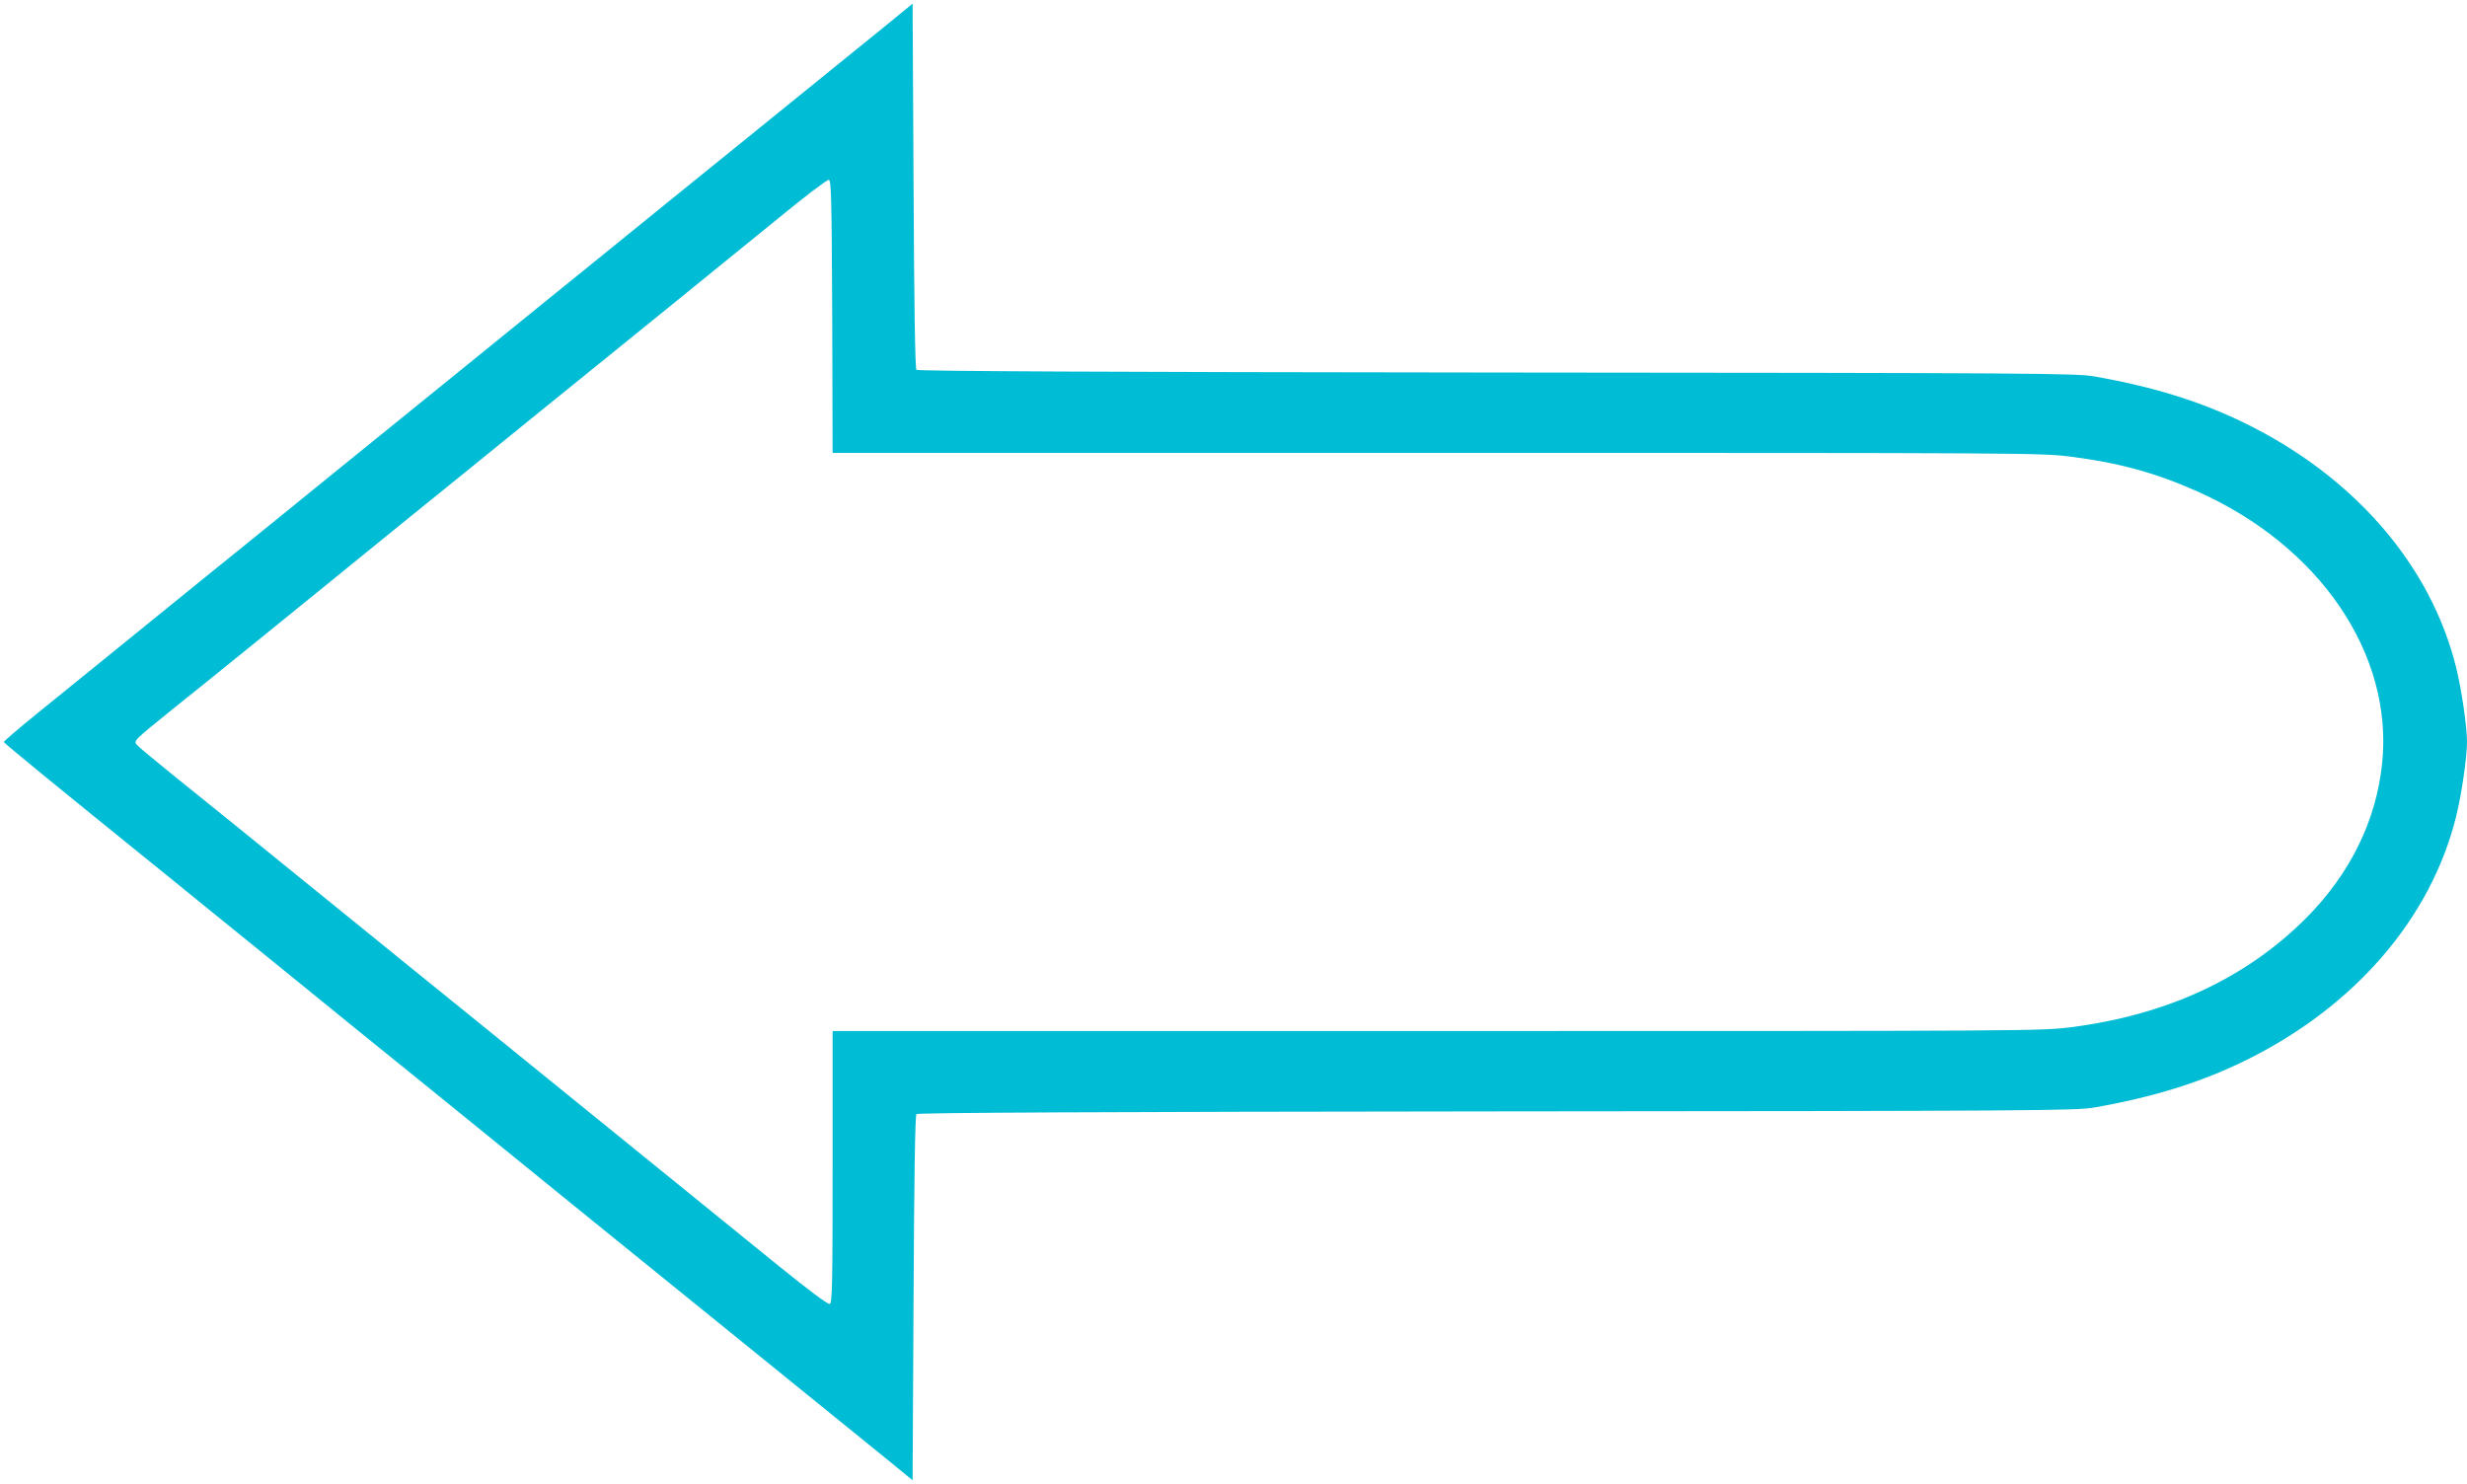
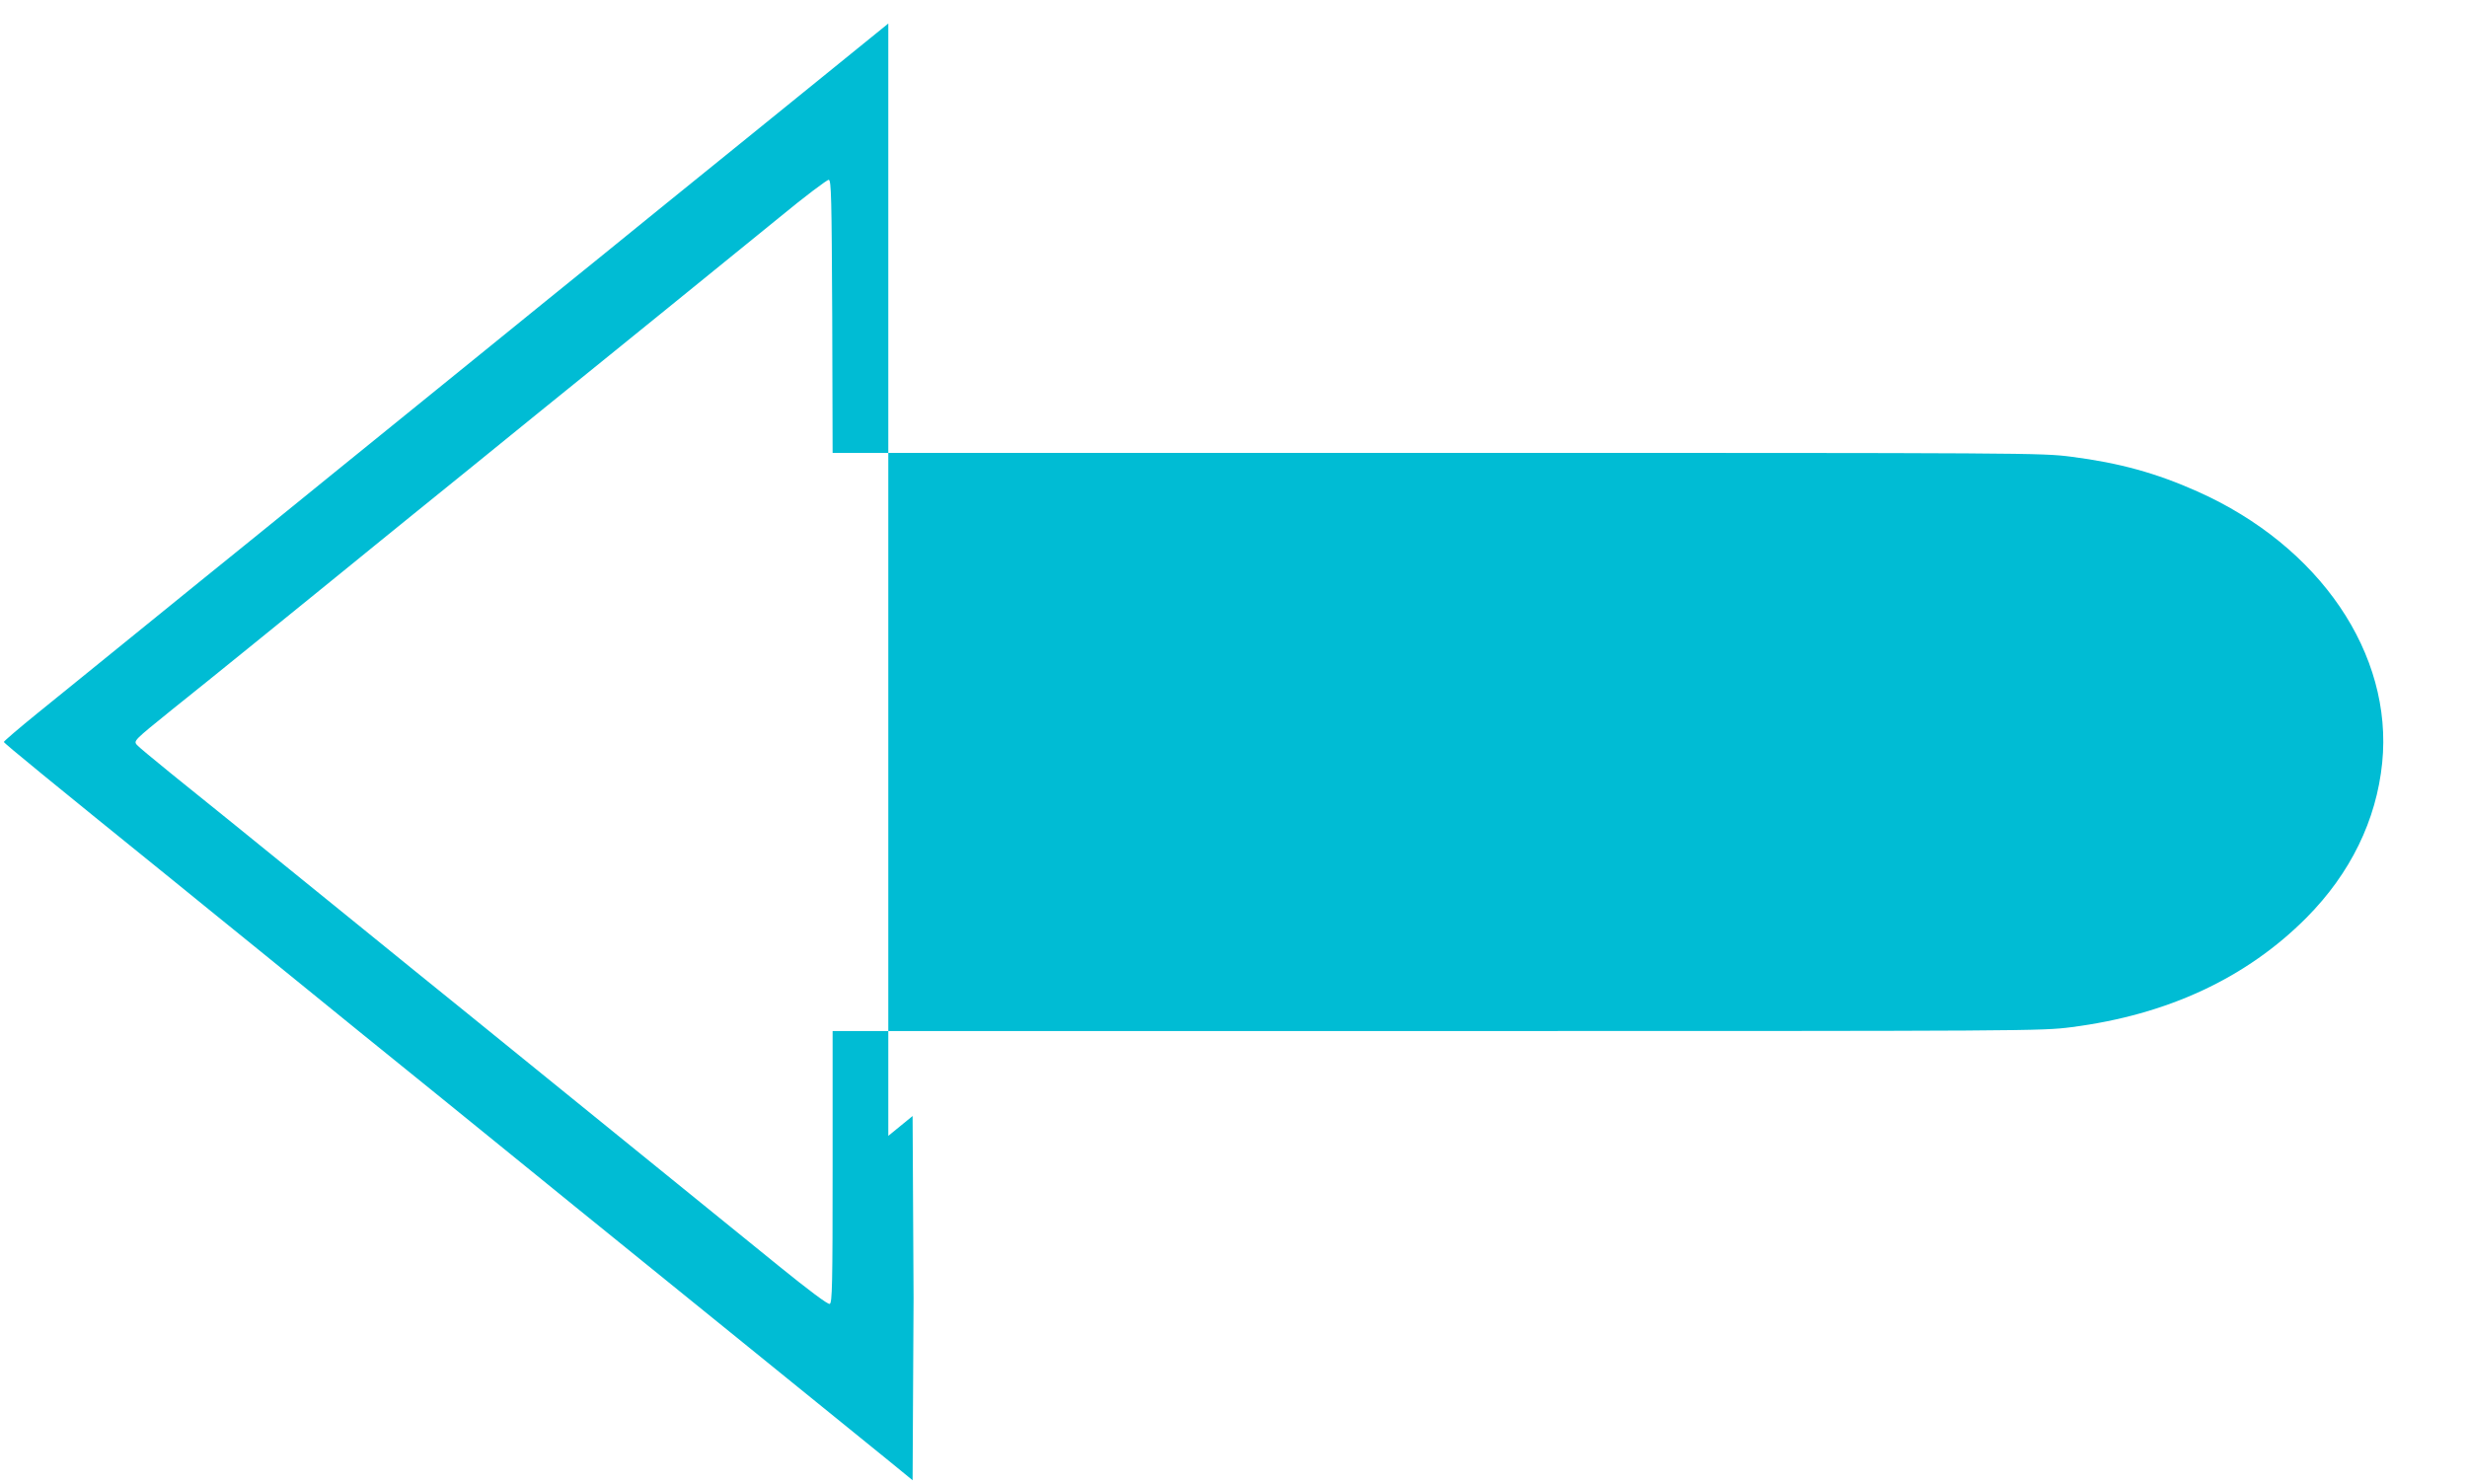
<svg xmlns="http://www.w3.org/2000/svg" version="1.0" width="1280pt" height="770pt" viewBox="0 0 1280 770" preserveAspectRatio="xMidYMid meet">
  <g transform="translate(0,770) scale(0.1,-0.1)" fill="#00bcd4" stroke="none">
-     <path d="M4609 7578 c-70 -57 -277 -224 -460 -373 -183 -148 -493 -400 -689 -558 -195 -159 -478 -388 -629 -510 -150 -122 -315 -256 -366 -297 -51 -41 -229 -186 -396 -321 -167 -136 -329 -267 -359 -291 -167 -136 -553 -449 -670 -543 -130 -106 -507 -411 -620 -503 -30 -24 -133 -108 -227 -184 -95 -77 -173 -144 -173 -148 0 -6 243 -205 880 -720 85 -69 290 -236 456 -370 428 -348 679 -552 900 -730 105 -85 222 -180 260 -211 38 -31 251 -204 474 -385 223 -180 581 -470 795 -644 215 -174 459 -372 544 -441 84 -68 210 -170 280 -227 l126 -103 5 945 c3 631 8 948 15 955 7 7 963 12 3010 14 2805 2 3006 4 3100 20 307 54 549 129 779 241 570 278 969 739 1100 1271 28 113 56 307 56 385 0 78 -28 272 -56 385 -131 532 -530 993 -1100 1271 -230 112 -472 187 -779 241 -94 16 -295 18 -3100 20 -2047 2 -3003 7 -3010 14 -7 7 -12 324 -15 955 l-5 945 -126 -103z m-291 -1521 l2 -707 3135 0 c3085 0 3137 0 3292 -20 250 -32 441 -85 654 -180 635 -283 1016 -843 959 -1408 -30 -298 -165 -574 -392 -803 -312 -314 -722 -505 -1221 -569 -155 -20 -207 -20 -3292 -20 l-3135 0 0 -705 c0 -610 -2 -706 -15 -711 -9 -4 -108 70 -267 199 -252 205 -661 536 -1297 1052 -183 149 -449 364 -590 478 -141 114 -296 240 -345 280 -49 40 -134 109 -190 154 -276 224 -578 469 -728 589 -91 74 -172 141 -178 149 -17 21 -15 23 178 179 92 73 271 218 397 320 127 103 281 228 344 279 62 51 144 117 181 147 37 30 190 155 341 277 151 122 434 351 629 510 196 158 506 410 689 558 183 149 442 359 575 467 132 109 248 196 256 195 13 -2 15 -90 18 -710z" />
+     <path d="M4609 7578 c-70 -57 -277 -224 -460 -373 -183 -148 -493 -400 -689 -558 -195 -159 -478 -388 -629 -510 -150 -122 -315 -256 -366 -297 -51 -41 -229 -186 -396 -321 -167 -136 -329 -267 -359 -291 -167 -136 -553 -449 -670 -543 -130 -106 -507 -411 -620 -503 -30 -24 -133 -108 -227 -184 -95 -77 -173 -144 -173 -148 0 -6 243 -205 880 -720 85 -69 290 -236 456 -370 428 -348 679 -552 900 -730 105 -85 222 -180 260 -211 38 -31 251 -204 474 -385 223 -180 581 -470 795 -644 215 -174 459 -372 544 -441 84 -68 210 -170 280 -227 l126 -103 5 945 l-5 945 -126 -103z m-291 -1521 l2 -707 3135 0 c3085 0 3137 0 3292 -20 250 -32 441 -85 654 -180 635 -283 1016 -843 959 -1408 -30 -298 -165 -574 -392 -803 -312 -314 -722 -505 -1221 -569 -155 -20 -207 -20 -3292 -20 l-3135 0 0 -705 c0 -610 -2 -706 -15 -711 -9 -4 -108 70 -267 199 -252 205 -661 536 -1297 1052 -183 149 -449 364 -590 478 -141 114 -296 240 -345 280 -49 40 -134 109 -190 154 -276 224 -578 469 -728 589 -91 74 -172 141 -178 149 -17 21 -15 23 178 179 92 73 271 218 397 320 127 103 281 228 344 279 62 51 144 117 181 147 37 30 190 155 341 277 151 122 434 351 629 510 196 158 506 410 689 558 183 149 442 359 575 467 132 109 248 196 256 195 13 -2 15 -90 18 -710z" />
  </g>
</svg>